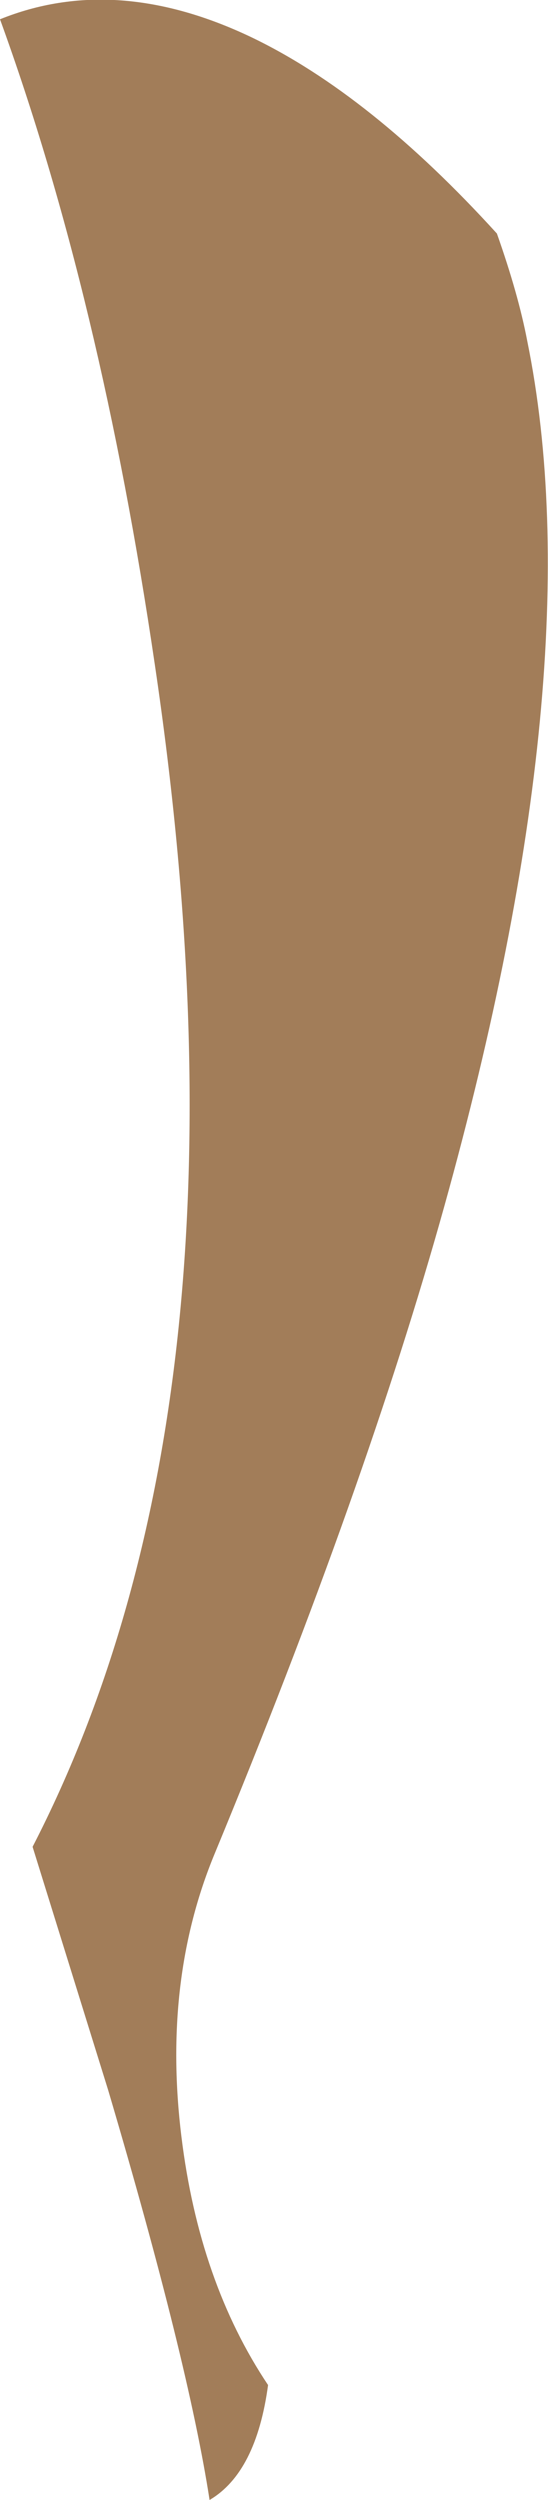
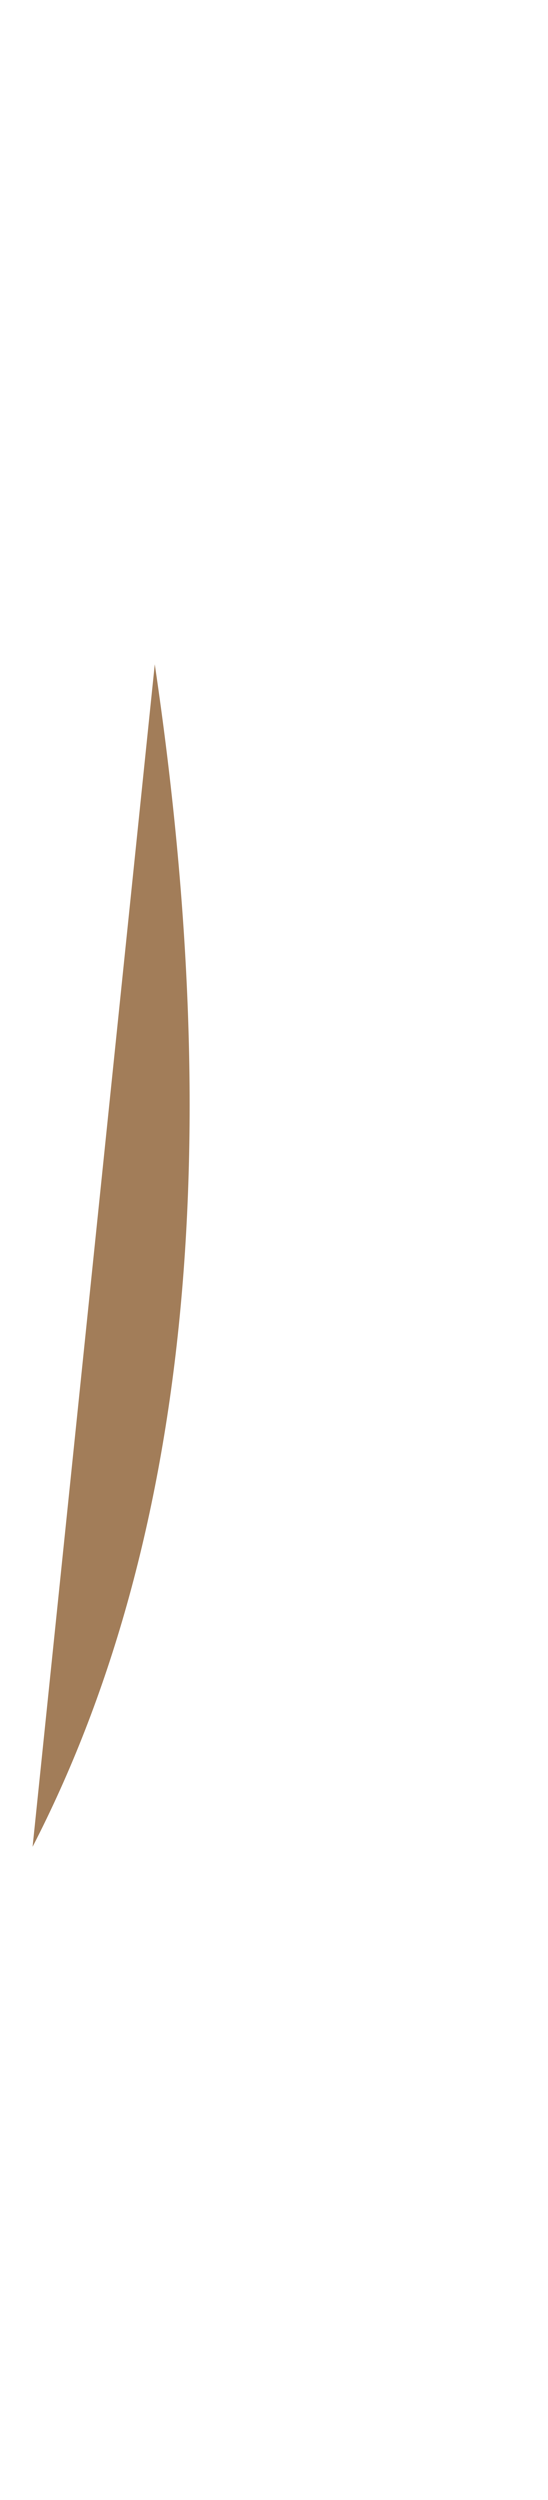
<svg xmlns="http://www.w3.org/2000/svg" height="168.6px" width="37.0px">
  <g transform="matrix(1.0, 0.0, 0.0, 1.0, 0.0, 0.0)">
-     <path d="M10.45 44.8 Q6.8 20.0 0.0 1.3 7.8 -1.85 16.95 2.5 25.0 6.35 33.55 15.75 35.0 19.85 35.6 23.0 40.1 45.1 30.0 81.35 24.7 100.35 14.5 125.0 10.95 133.55 12.25 144.1 13.45 153.9 18.1 160.85 17.3 166.75 14.15 168.6 12.7 159.2 7.3 140.95 L2.2 124.55 Q17.8 94.3 10.45 44.8" fill="#a27d59" fill-rule="evenodd" stroke="none" />
+     <path d="M10.45 44.8 L2.2 124.55 Q17.8 94.3 10.45 44.8" fill="#a27d59" fill-rule="evenodd" stroke="none" />
  </g>
</svg>